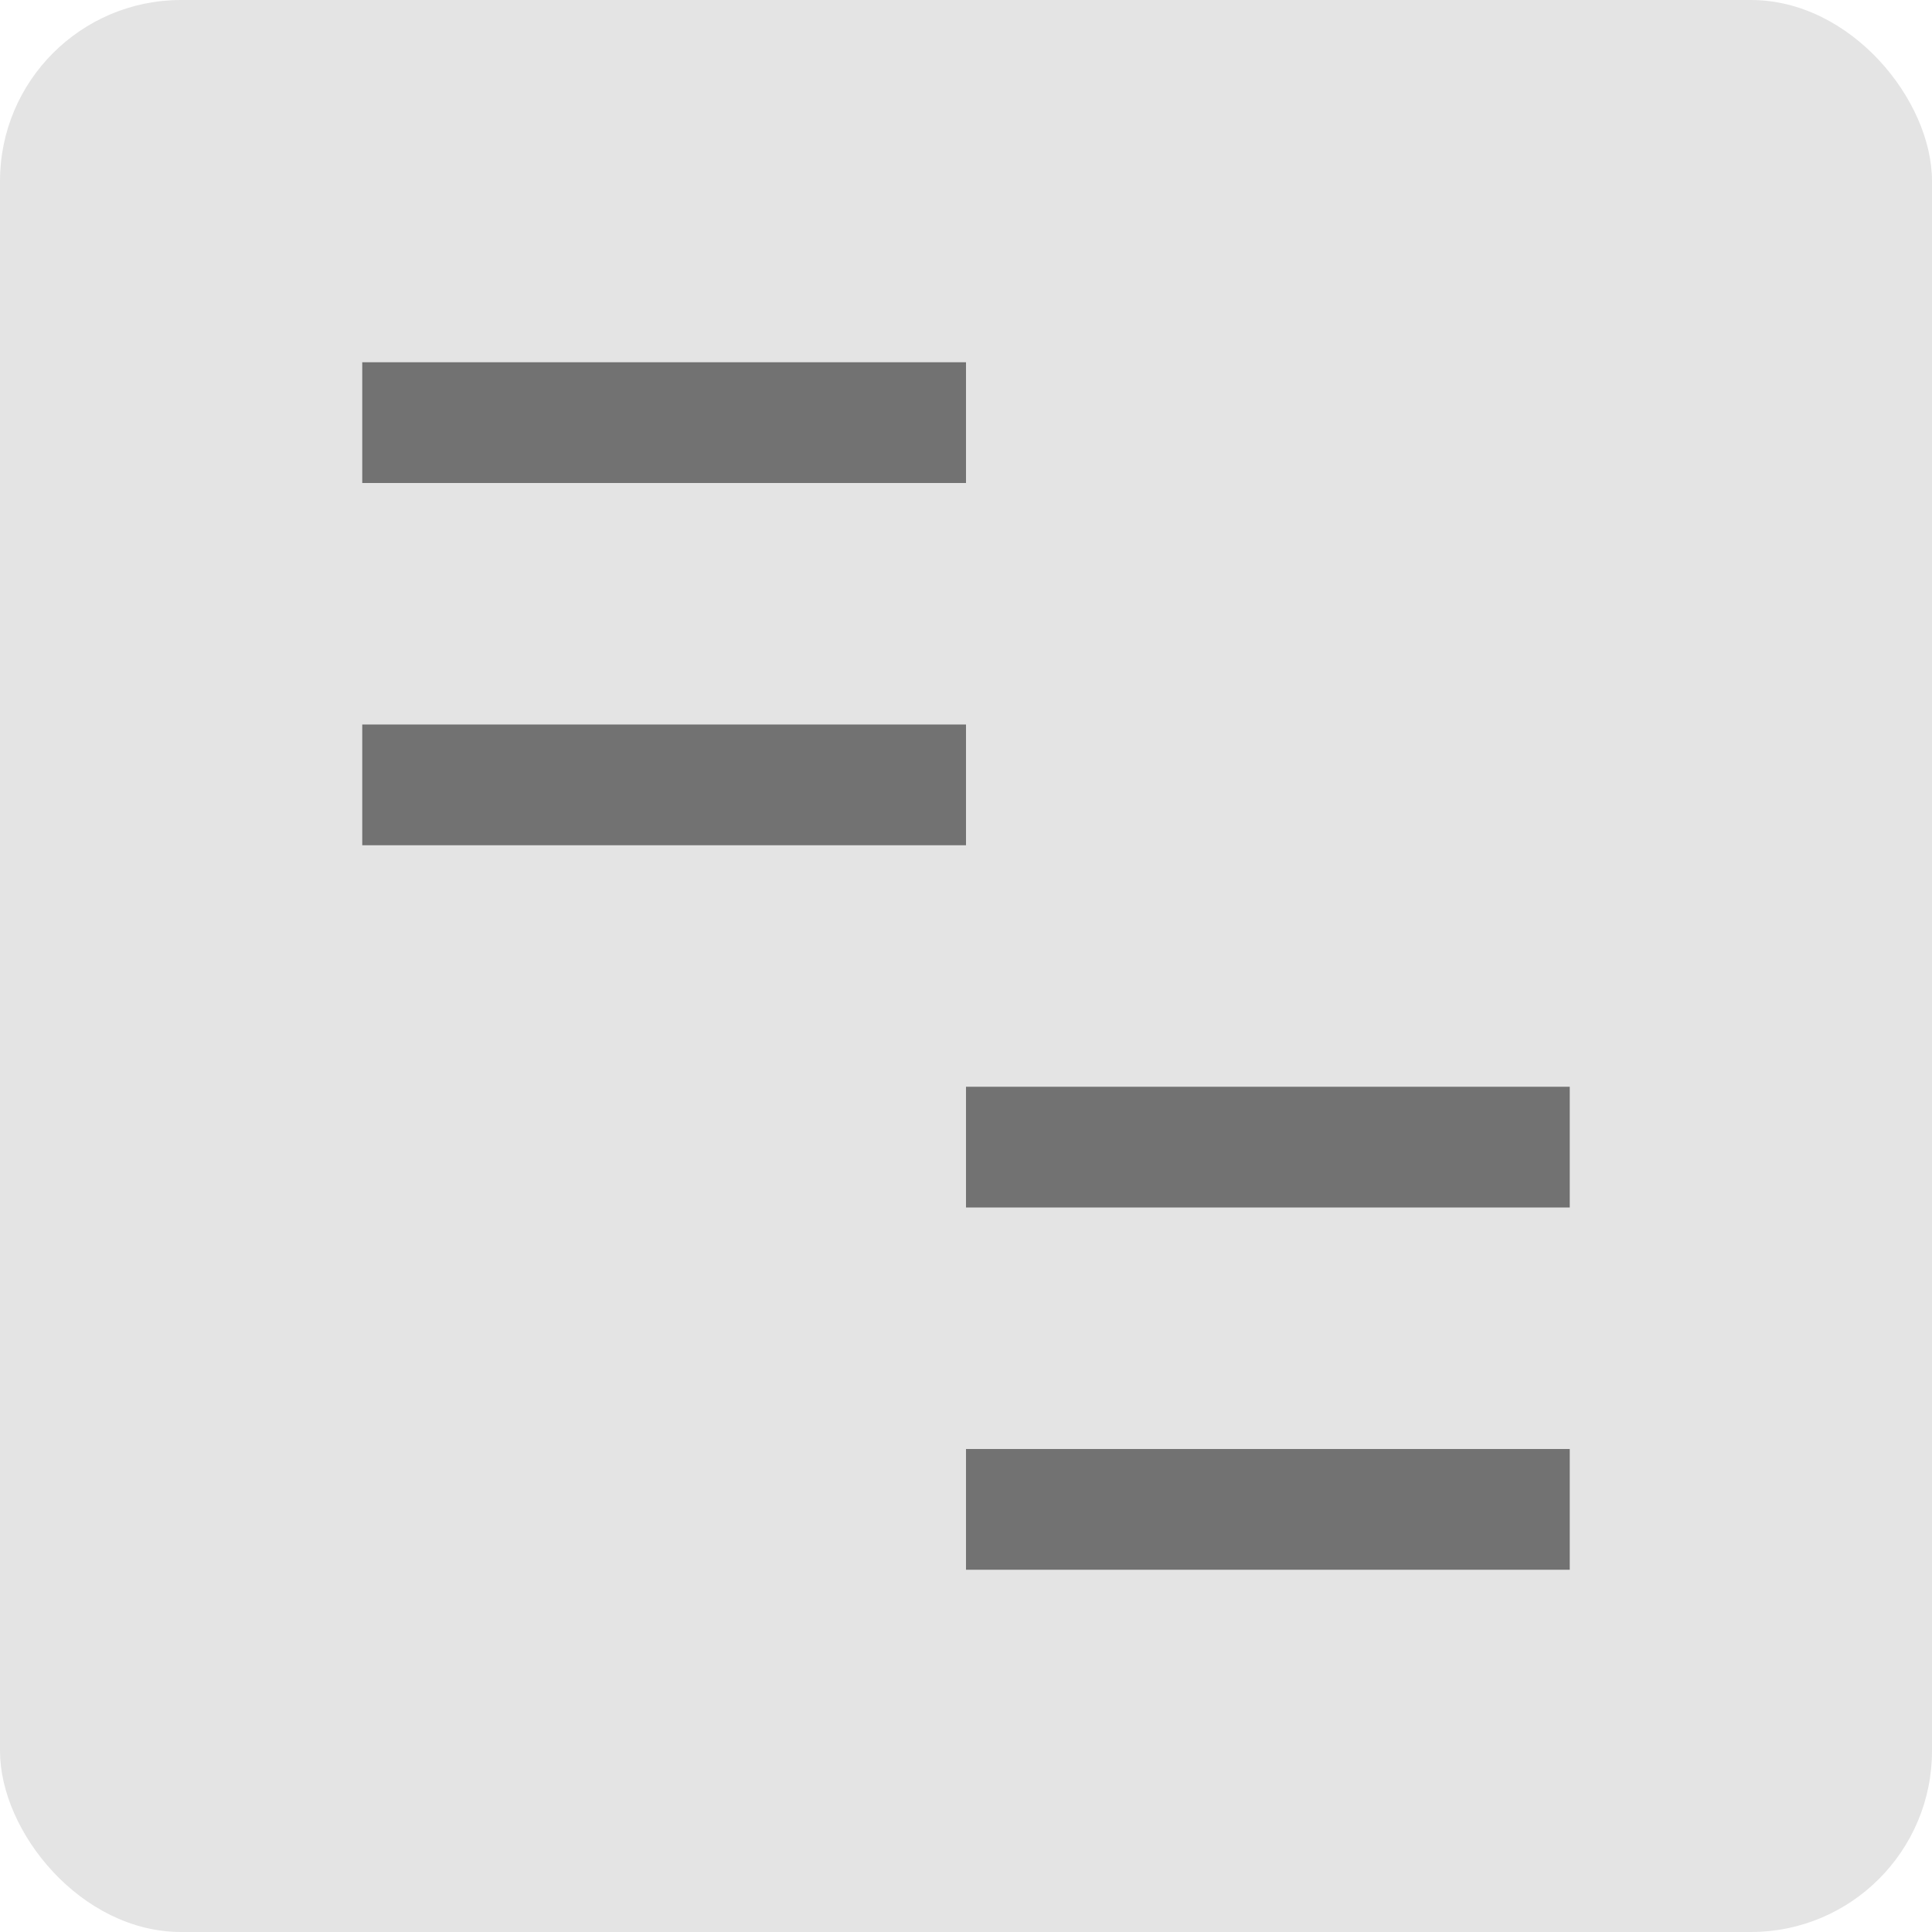
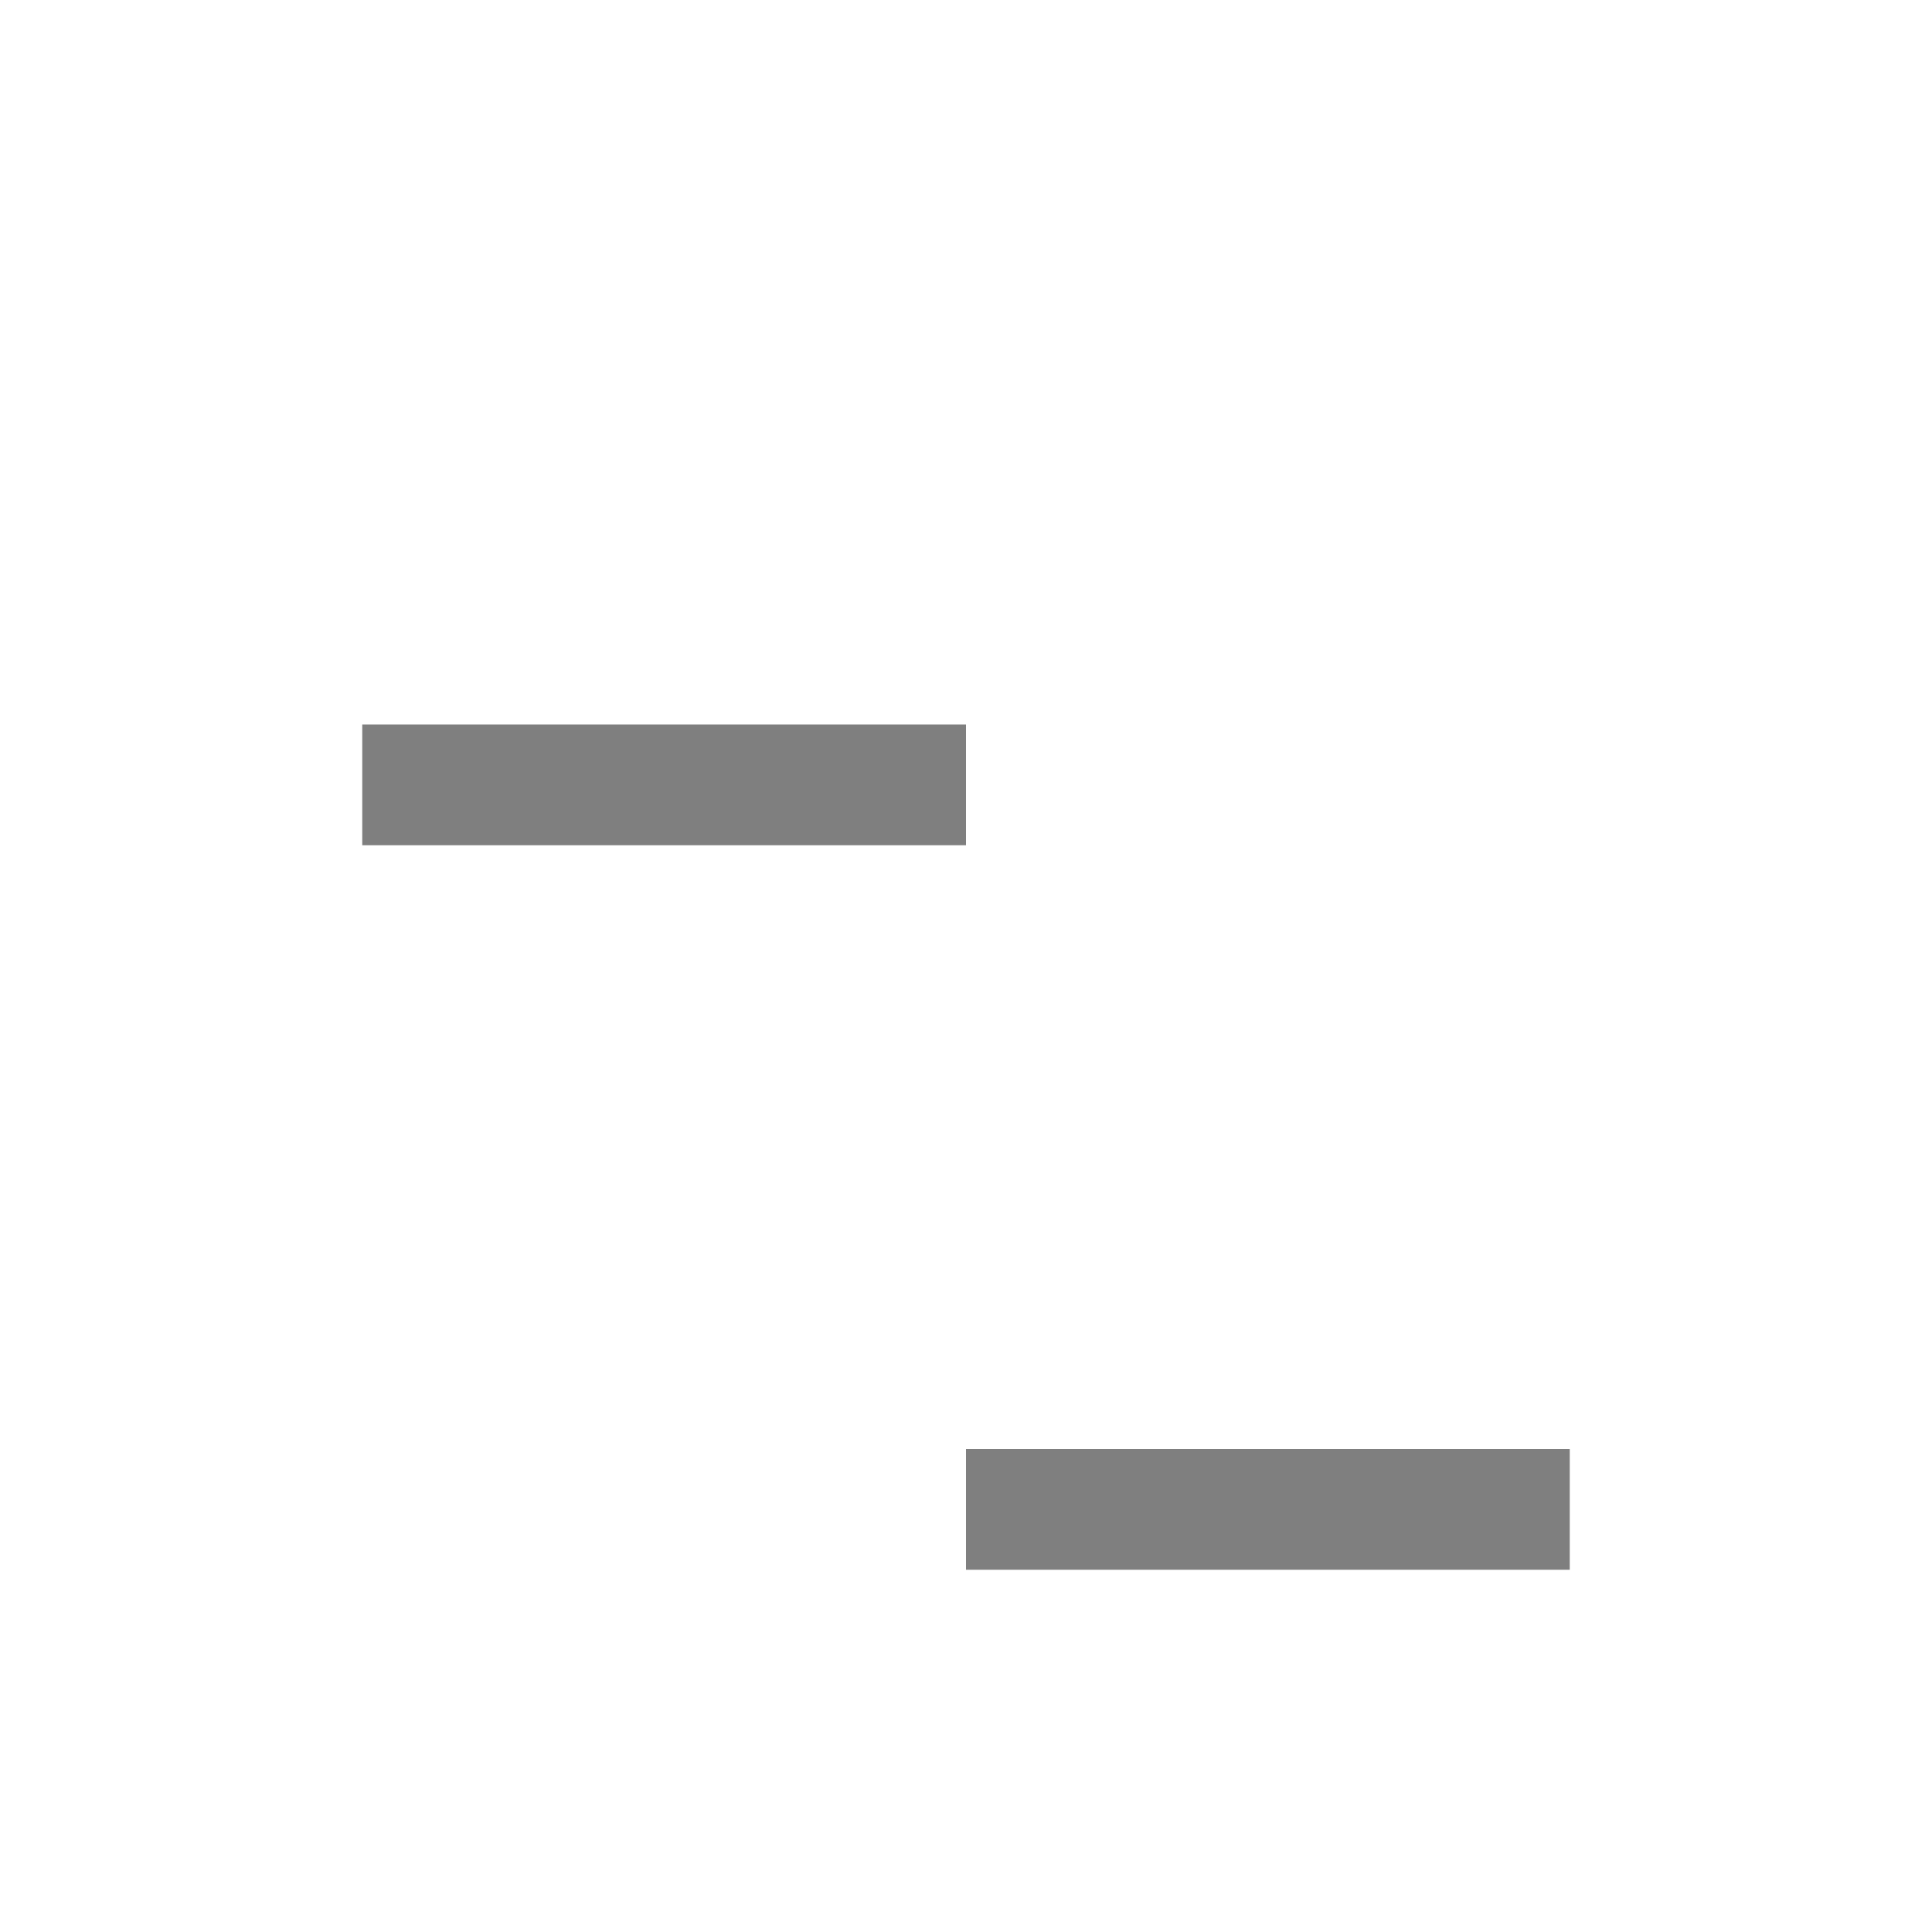
<svg xmlns="http://www.w3.org/2000/svg" width="16" height="16" version="1">
-   <rect fill="#e4e4e4" width="16" height="16" x="0" y="0" rx="1.5" ry="1.5" />
  <g transform="matrix(.5 0 0 1 1.5 0)">
-     <path opacity=".5" d="m3 4v-1h10v1z" />
    <path opacity=".5" d="m3 7v-1h10v1z" />
  </g>
  <g transform="matrix(.5 0 0 1 6.5 6)">
-     <path opacity=".5" d="m3 4v-1h10v1z" />
    <path opacity=".5" d="m3 7v-1h10v1z" />
  </g>
</svg>